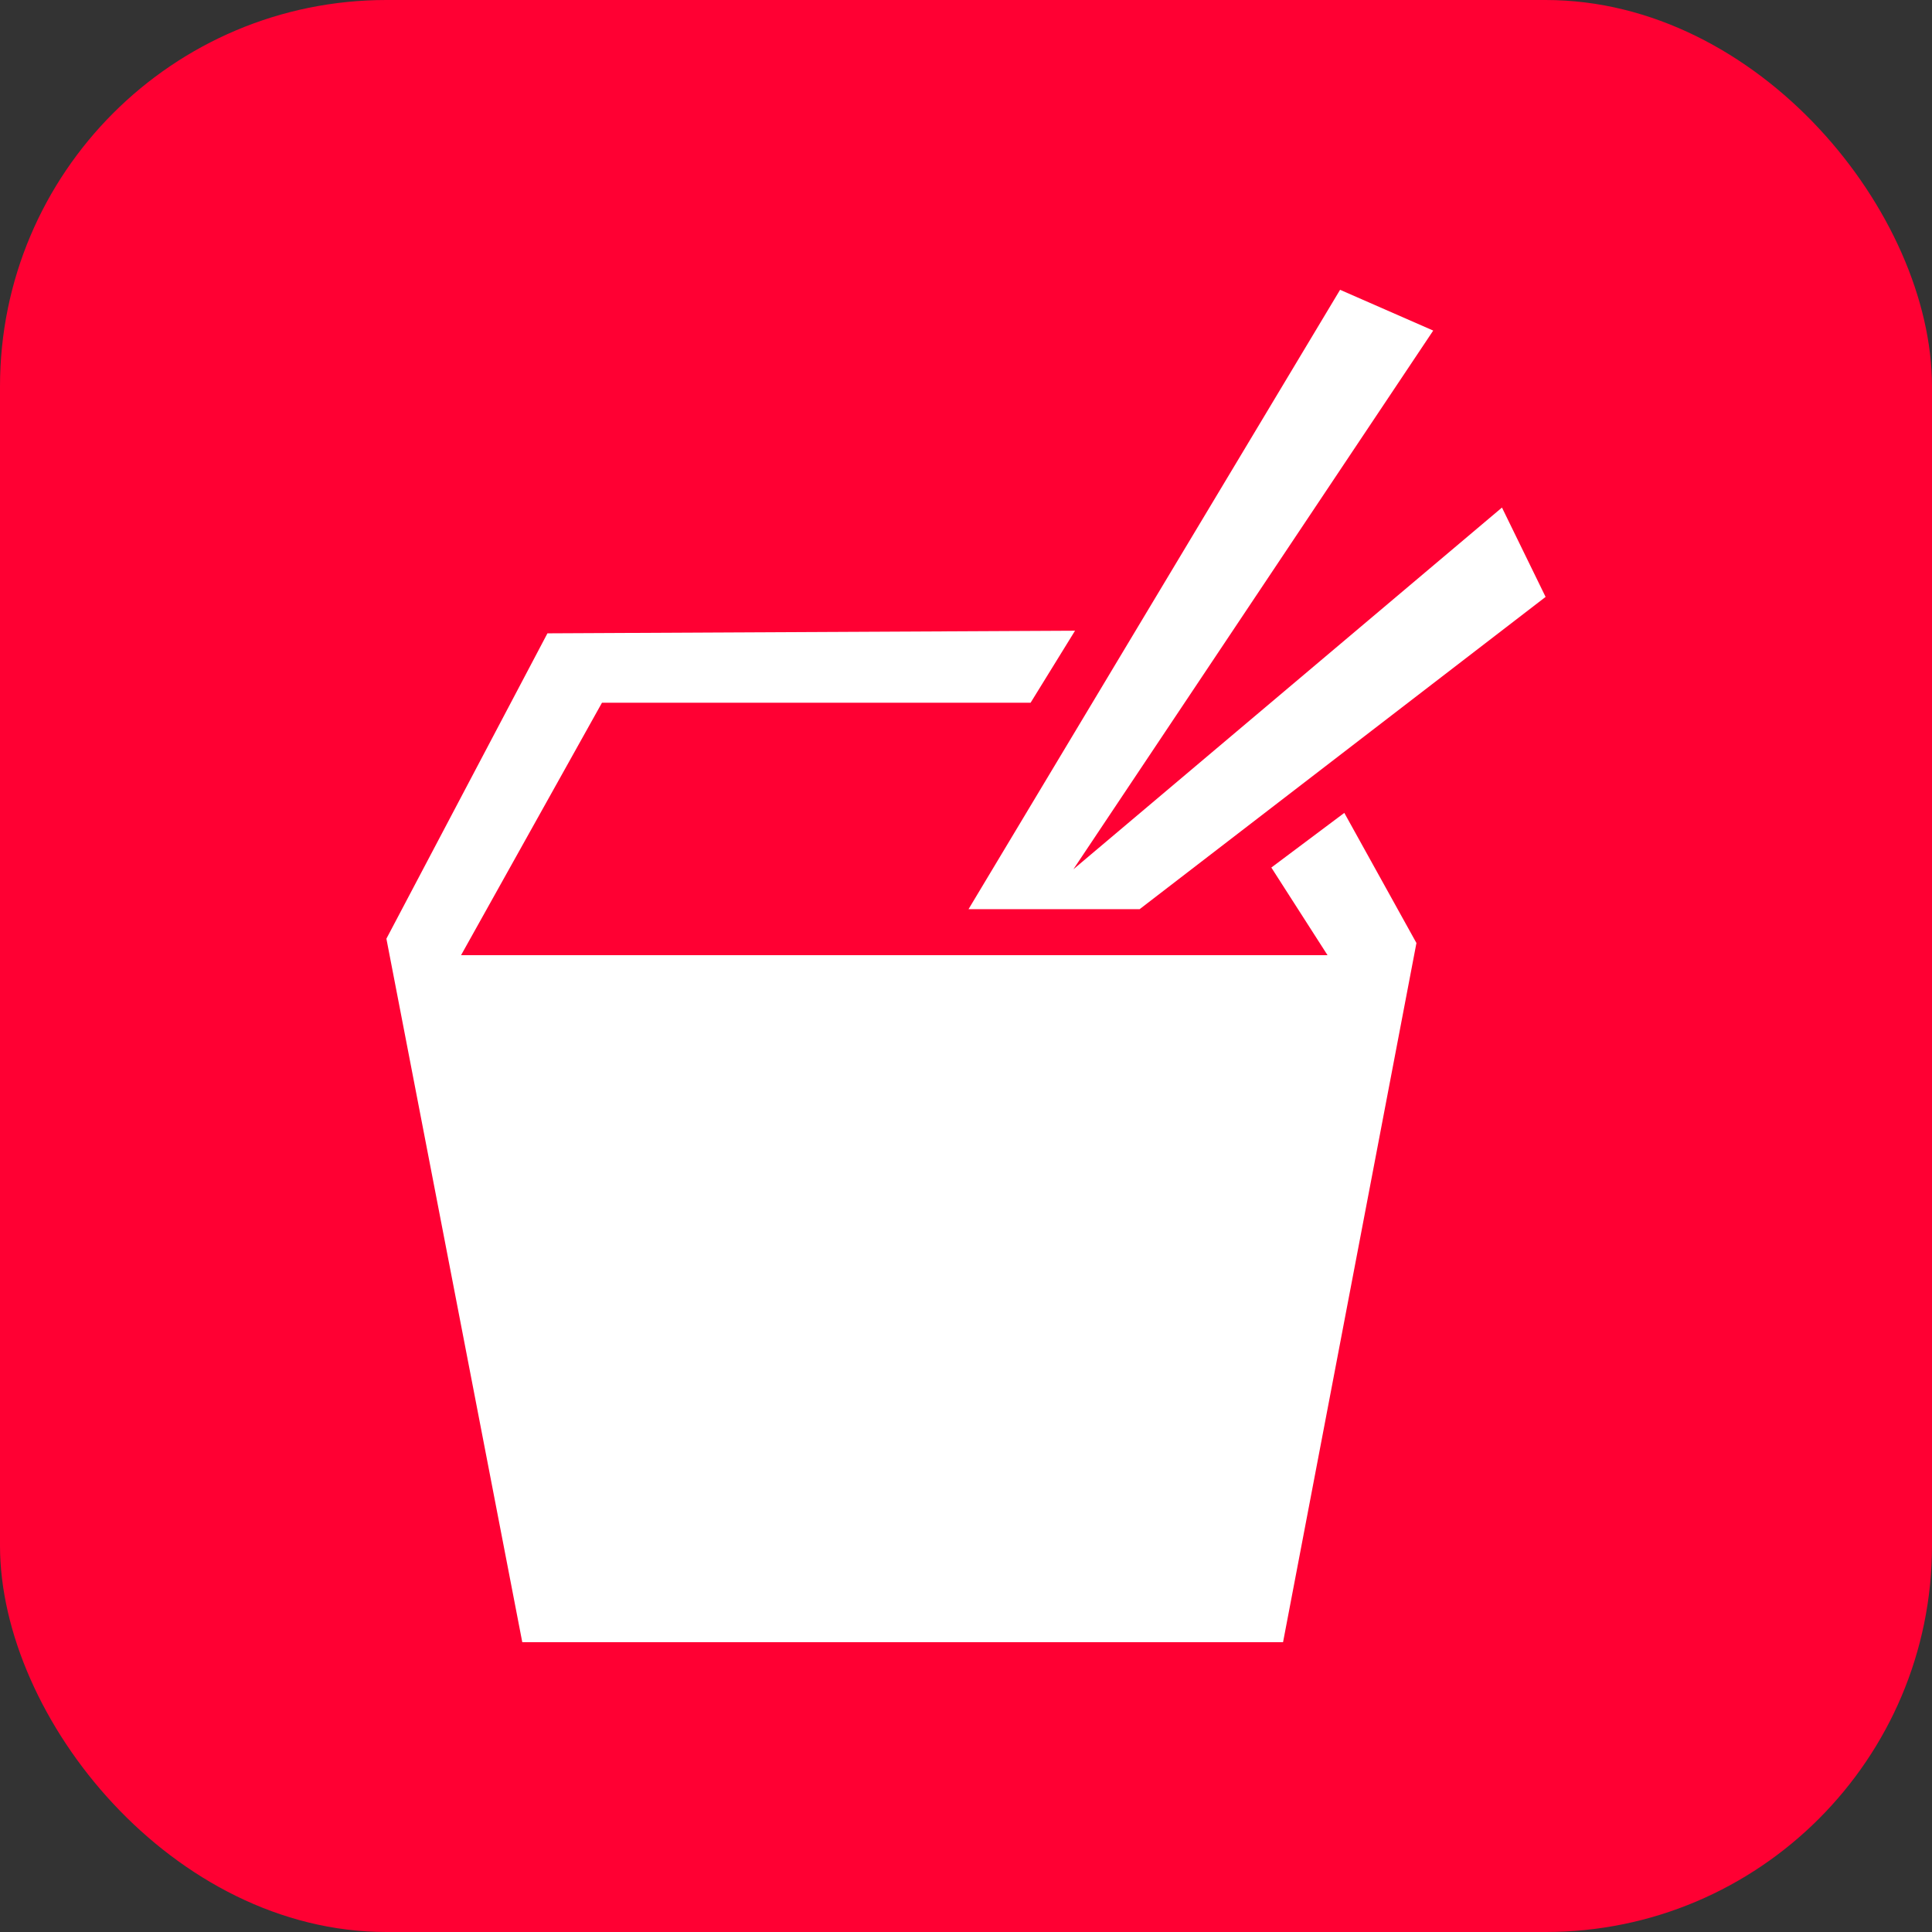
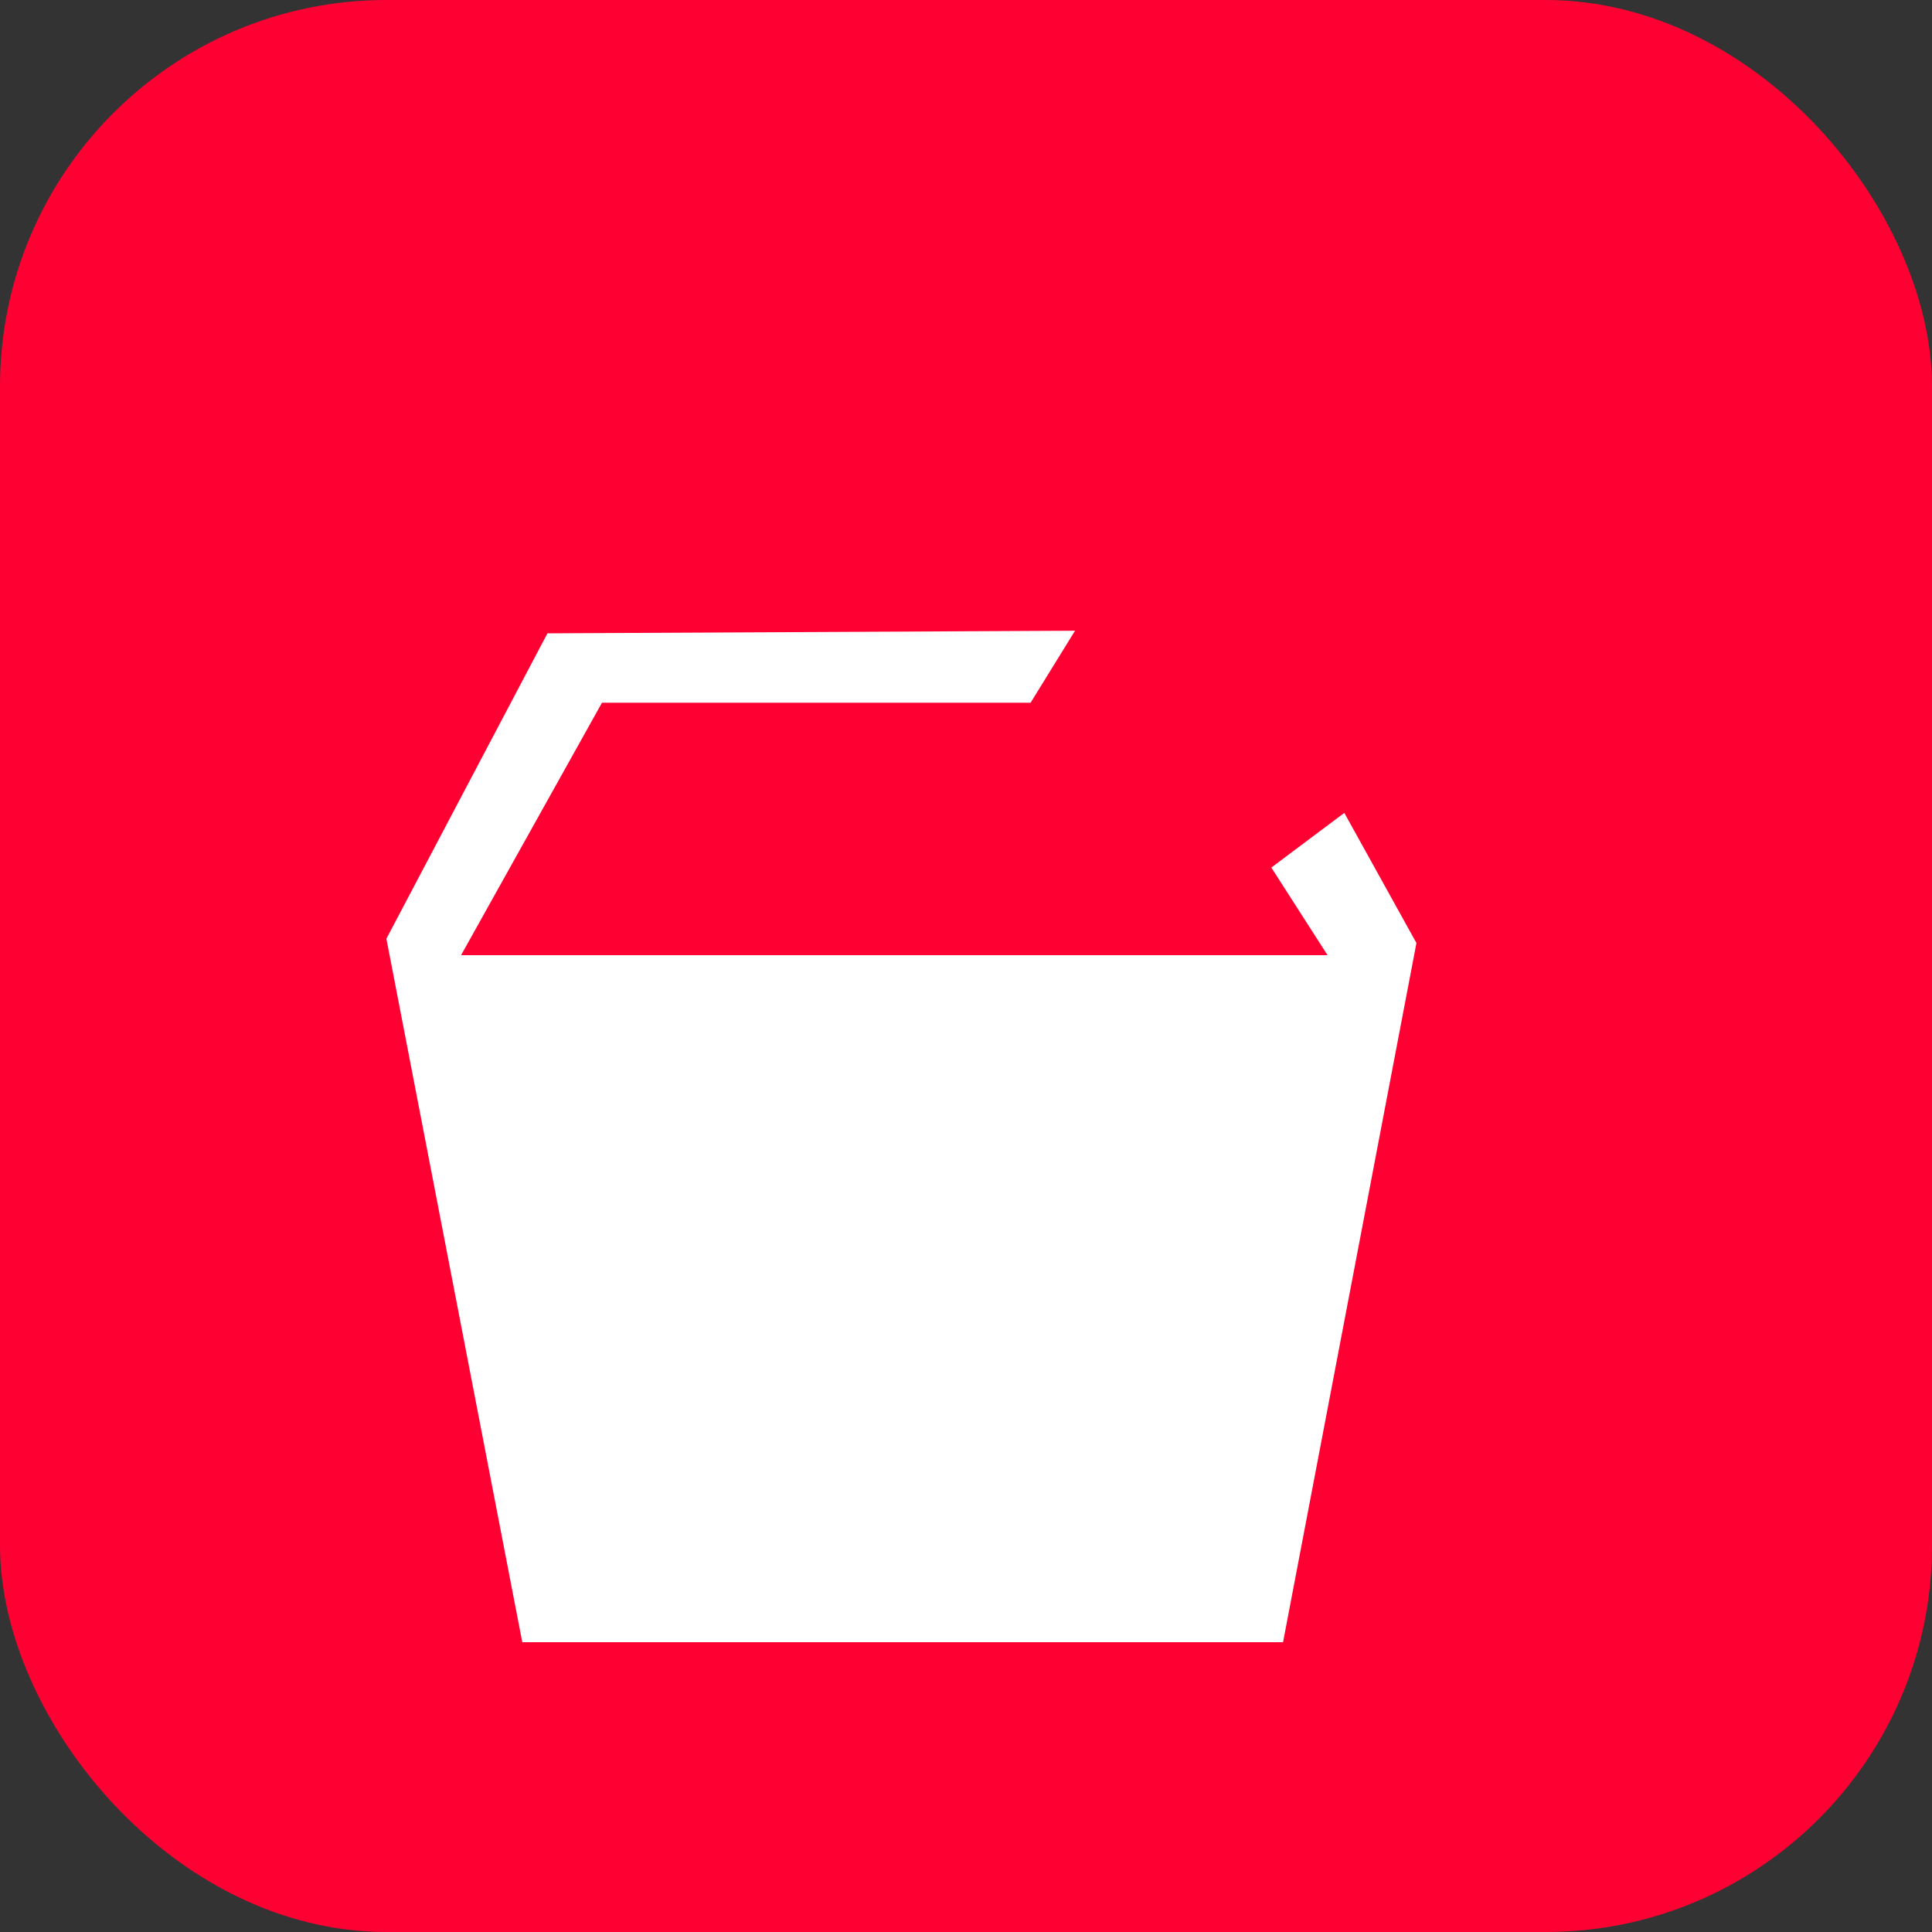
<svg xmlns="http://www.w3.org/2000/svg" width="48" height="48" viewBox="0 0 48 48" fill="none">
  <rect x="0" y="0" width="48" height="48" fill="#333333" stroke="none" />
  <rect width="48" height="48" rx="9.6" fill="#FF0033" />
  <path fill-rule="evenodd" clip-rule="evenodd" d="M26.709 15.67L25.605 17.459H14.956L11.455 23.731H32.982L31.586 21.554L33.399 20.196L35.191 23.429L31.877 40.8H12.976L9.6 23.322L13.601 15.735L26.709 15.67Z" fill="white" />
-   <path fill-rule="evenodd" clip-rule="evenodd" d="M33.294 7.2L35.608 8.213L26.668 21.597L37.316 12.61L38.4 14.83L28.314 22.588H24.063L33.294 7.2Z" fill="white" />
</svg>